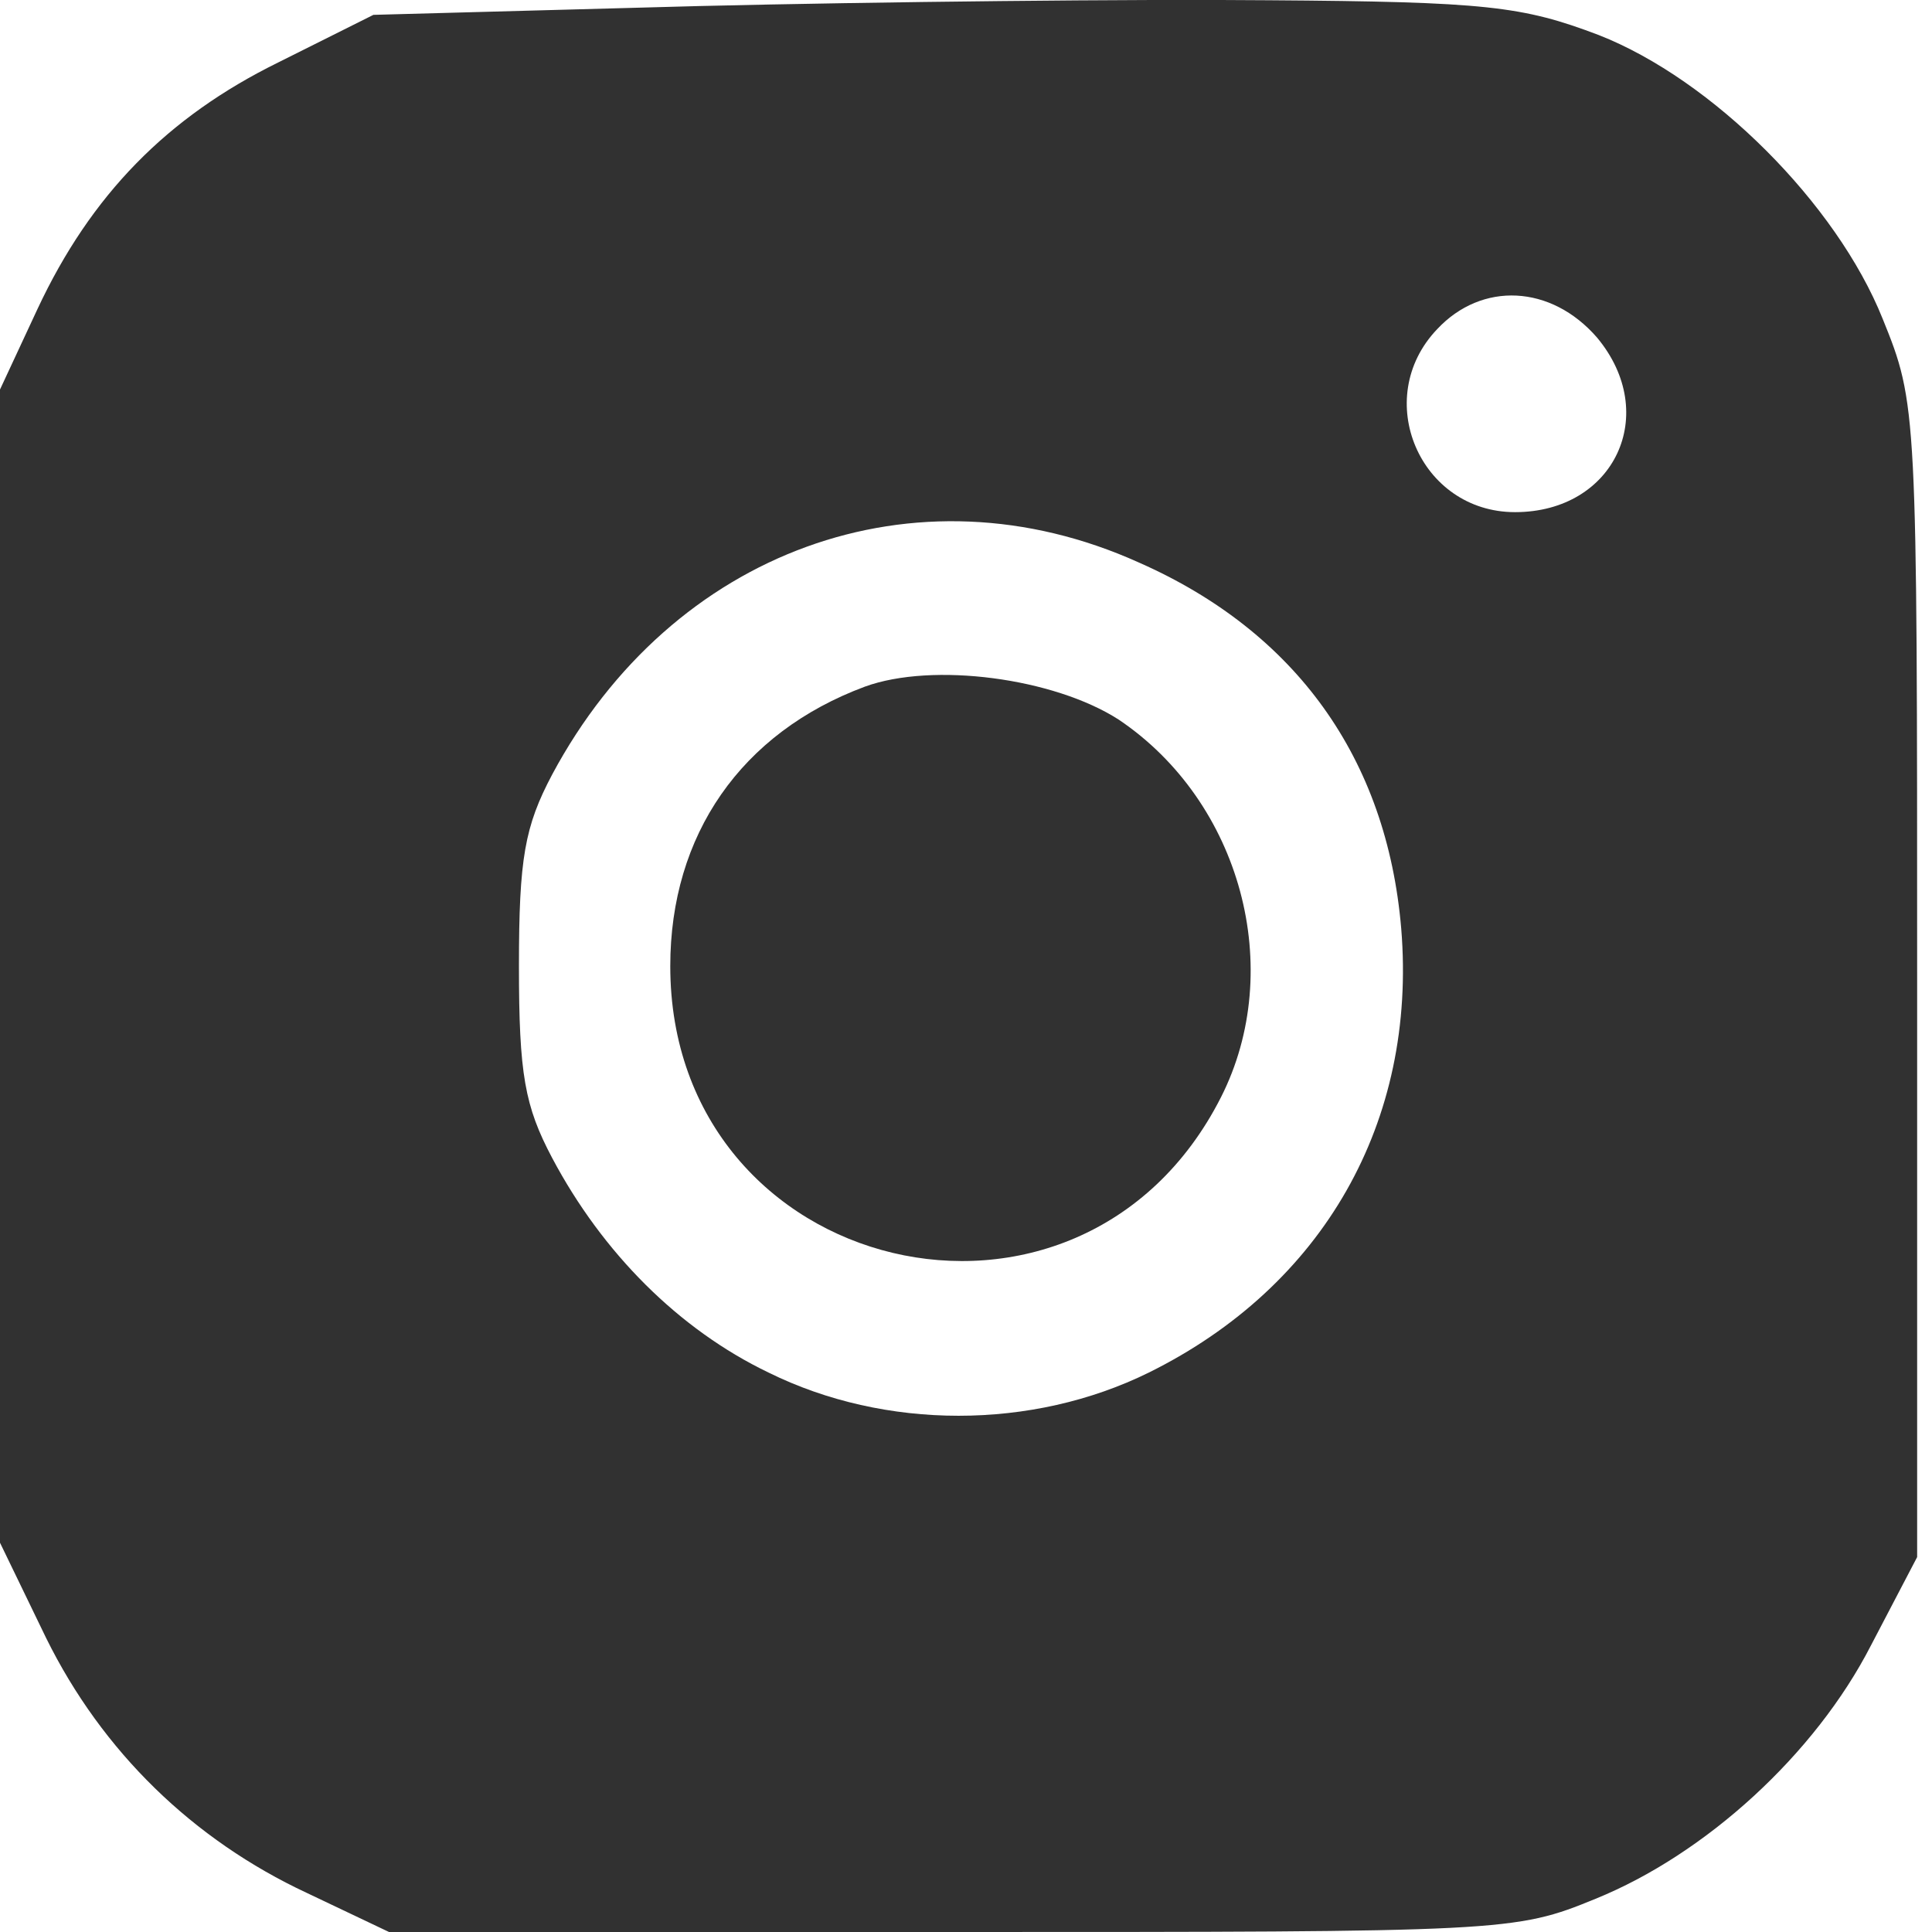
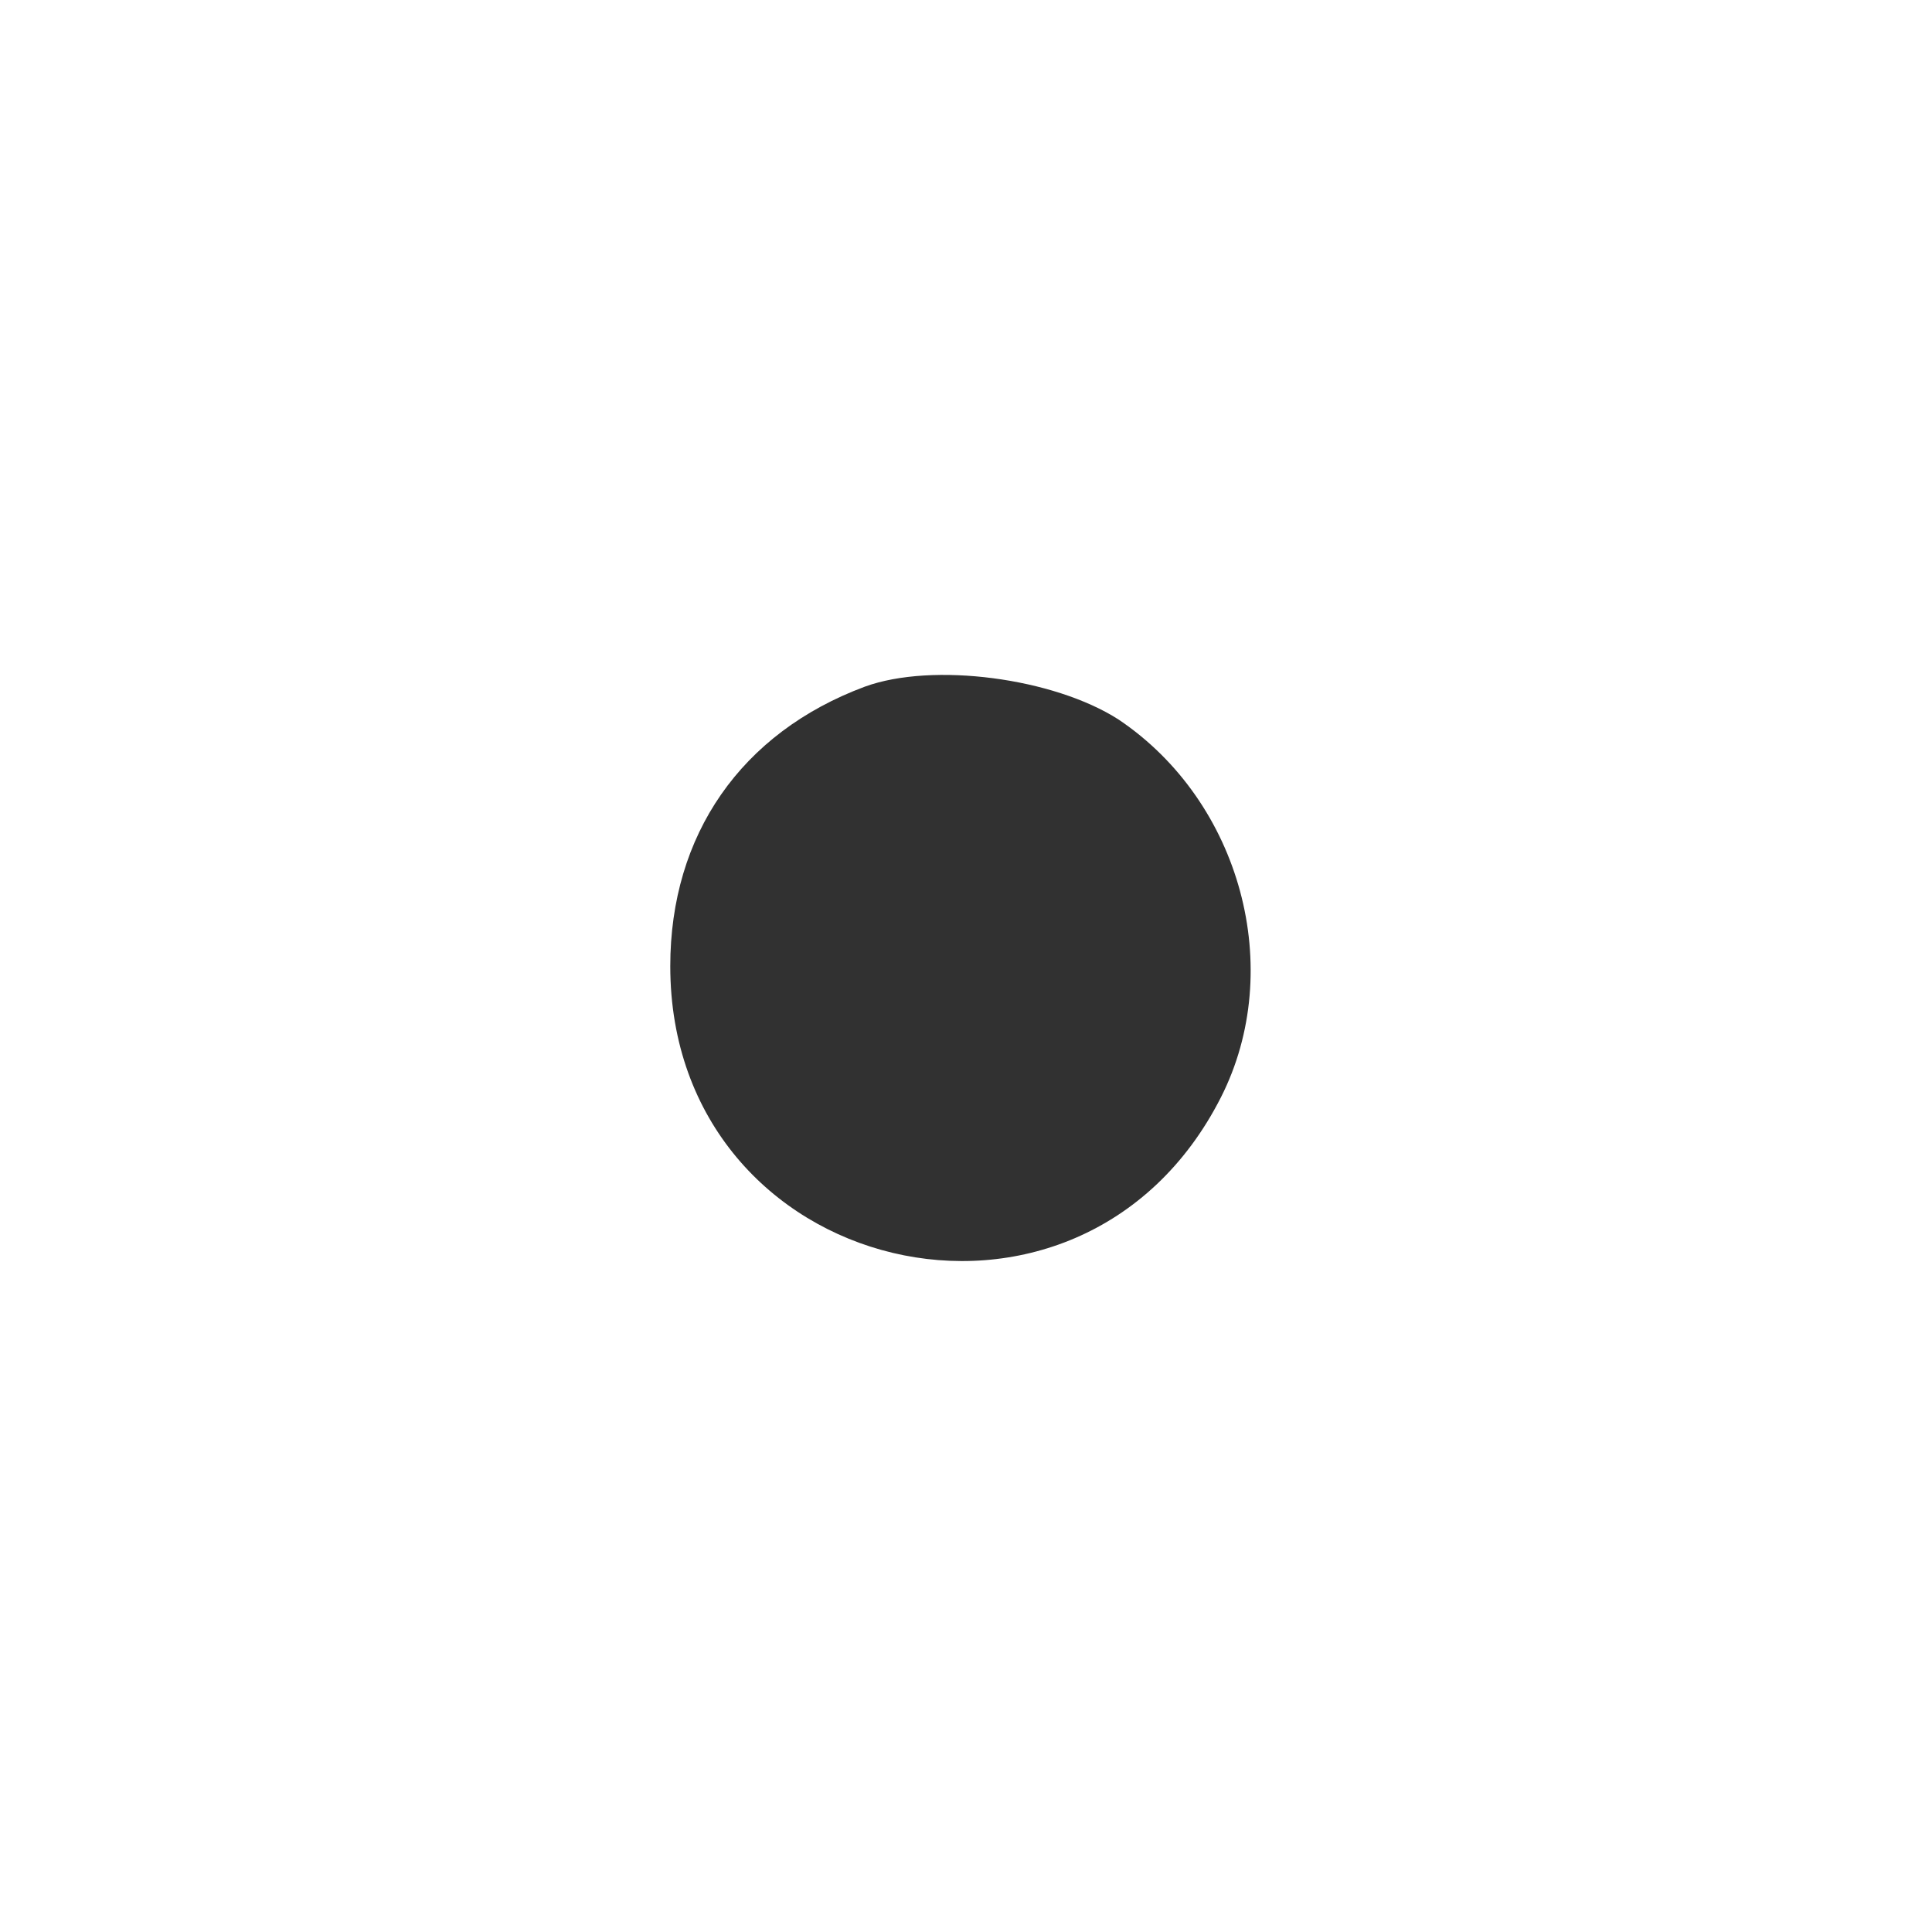
<svg xmlns="http://www.w3.org/2000/svg" width="29" height="29" viewBox="0 0 7.673 7.673" version="1.1" id="svg5">
  <defs id="defs2" />
-   <path d="M 2.777,0.024 1.483,0.059 1.105,0.248 C 0.664,0.465 0.361,0.774 0.149,1.227 L 0,1.547 V 3.837 6.127 L 0.183,6.505 C 0.406,6.957 0.767,7.307 1.219,7.518 l 0.326,0.155 h 2.233 c 2.198,0 2.238,0 2.559,-0.132 C 6.773,7.364 7.208,6.969 7.431,6.534 L 7.614,6.184 V 3.894 c 0,-2.273 0,-2.29 -0.137,-2.628 C 7.294,0.809 6.801,0.316 6.349,0.139 6.046,0.024 5.902,0.007 5.038,0.001 4.506,-0.004 3.486,0.007 2.777,0.024 Z M 6.343,1.341 c 0.252,0.303 0.069,0.693 -0.326,0.693 -0.378,0 -0.572,-0.452 -0.309,-0.727 0.177,-0.189 0.452,-0.177 0.635,0.034 z M 4.523,2.234 c 0.624,0.275 0.985,0.779 1.042,1.454 0.063,0.767 -0.309,1.42 -1.002,1.763 -0.464,0.229 -1.048,0.229 -1.511,0 C 2.696,5.28 2.393,4.976 2.193,4.599 2.084,4.393 2.061,4.267 2.061,3.837 c 0,-0.429 0.023,-0.555 0.132,-0.761 C 2.668,2.188 3.635,1.833 4.523,2.234 Z" id="path5" style="fill:#313131;fill-opacity:1;stroke-width:0.006" />
  <path d="M 3.435,2.727 C 2.943,2.91 2.662,3.316 2.662,3.837 c 0,1.237 1.626,1.626 2.187,0.521 C 5.107,3.849 4.929,3.185 4.443,2.858 4.185,2.692 3.704,2.629 3.435,2.727 Z" id="path6" style="fill:#313131;fill-opacity:1;stroke-width:0.006" />
</svg>